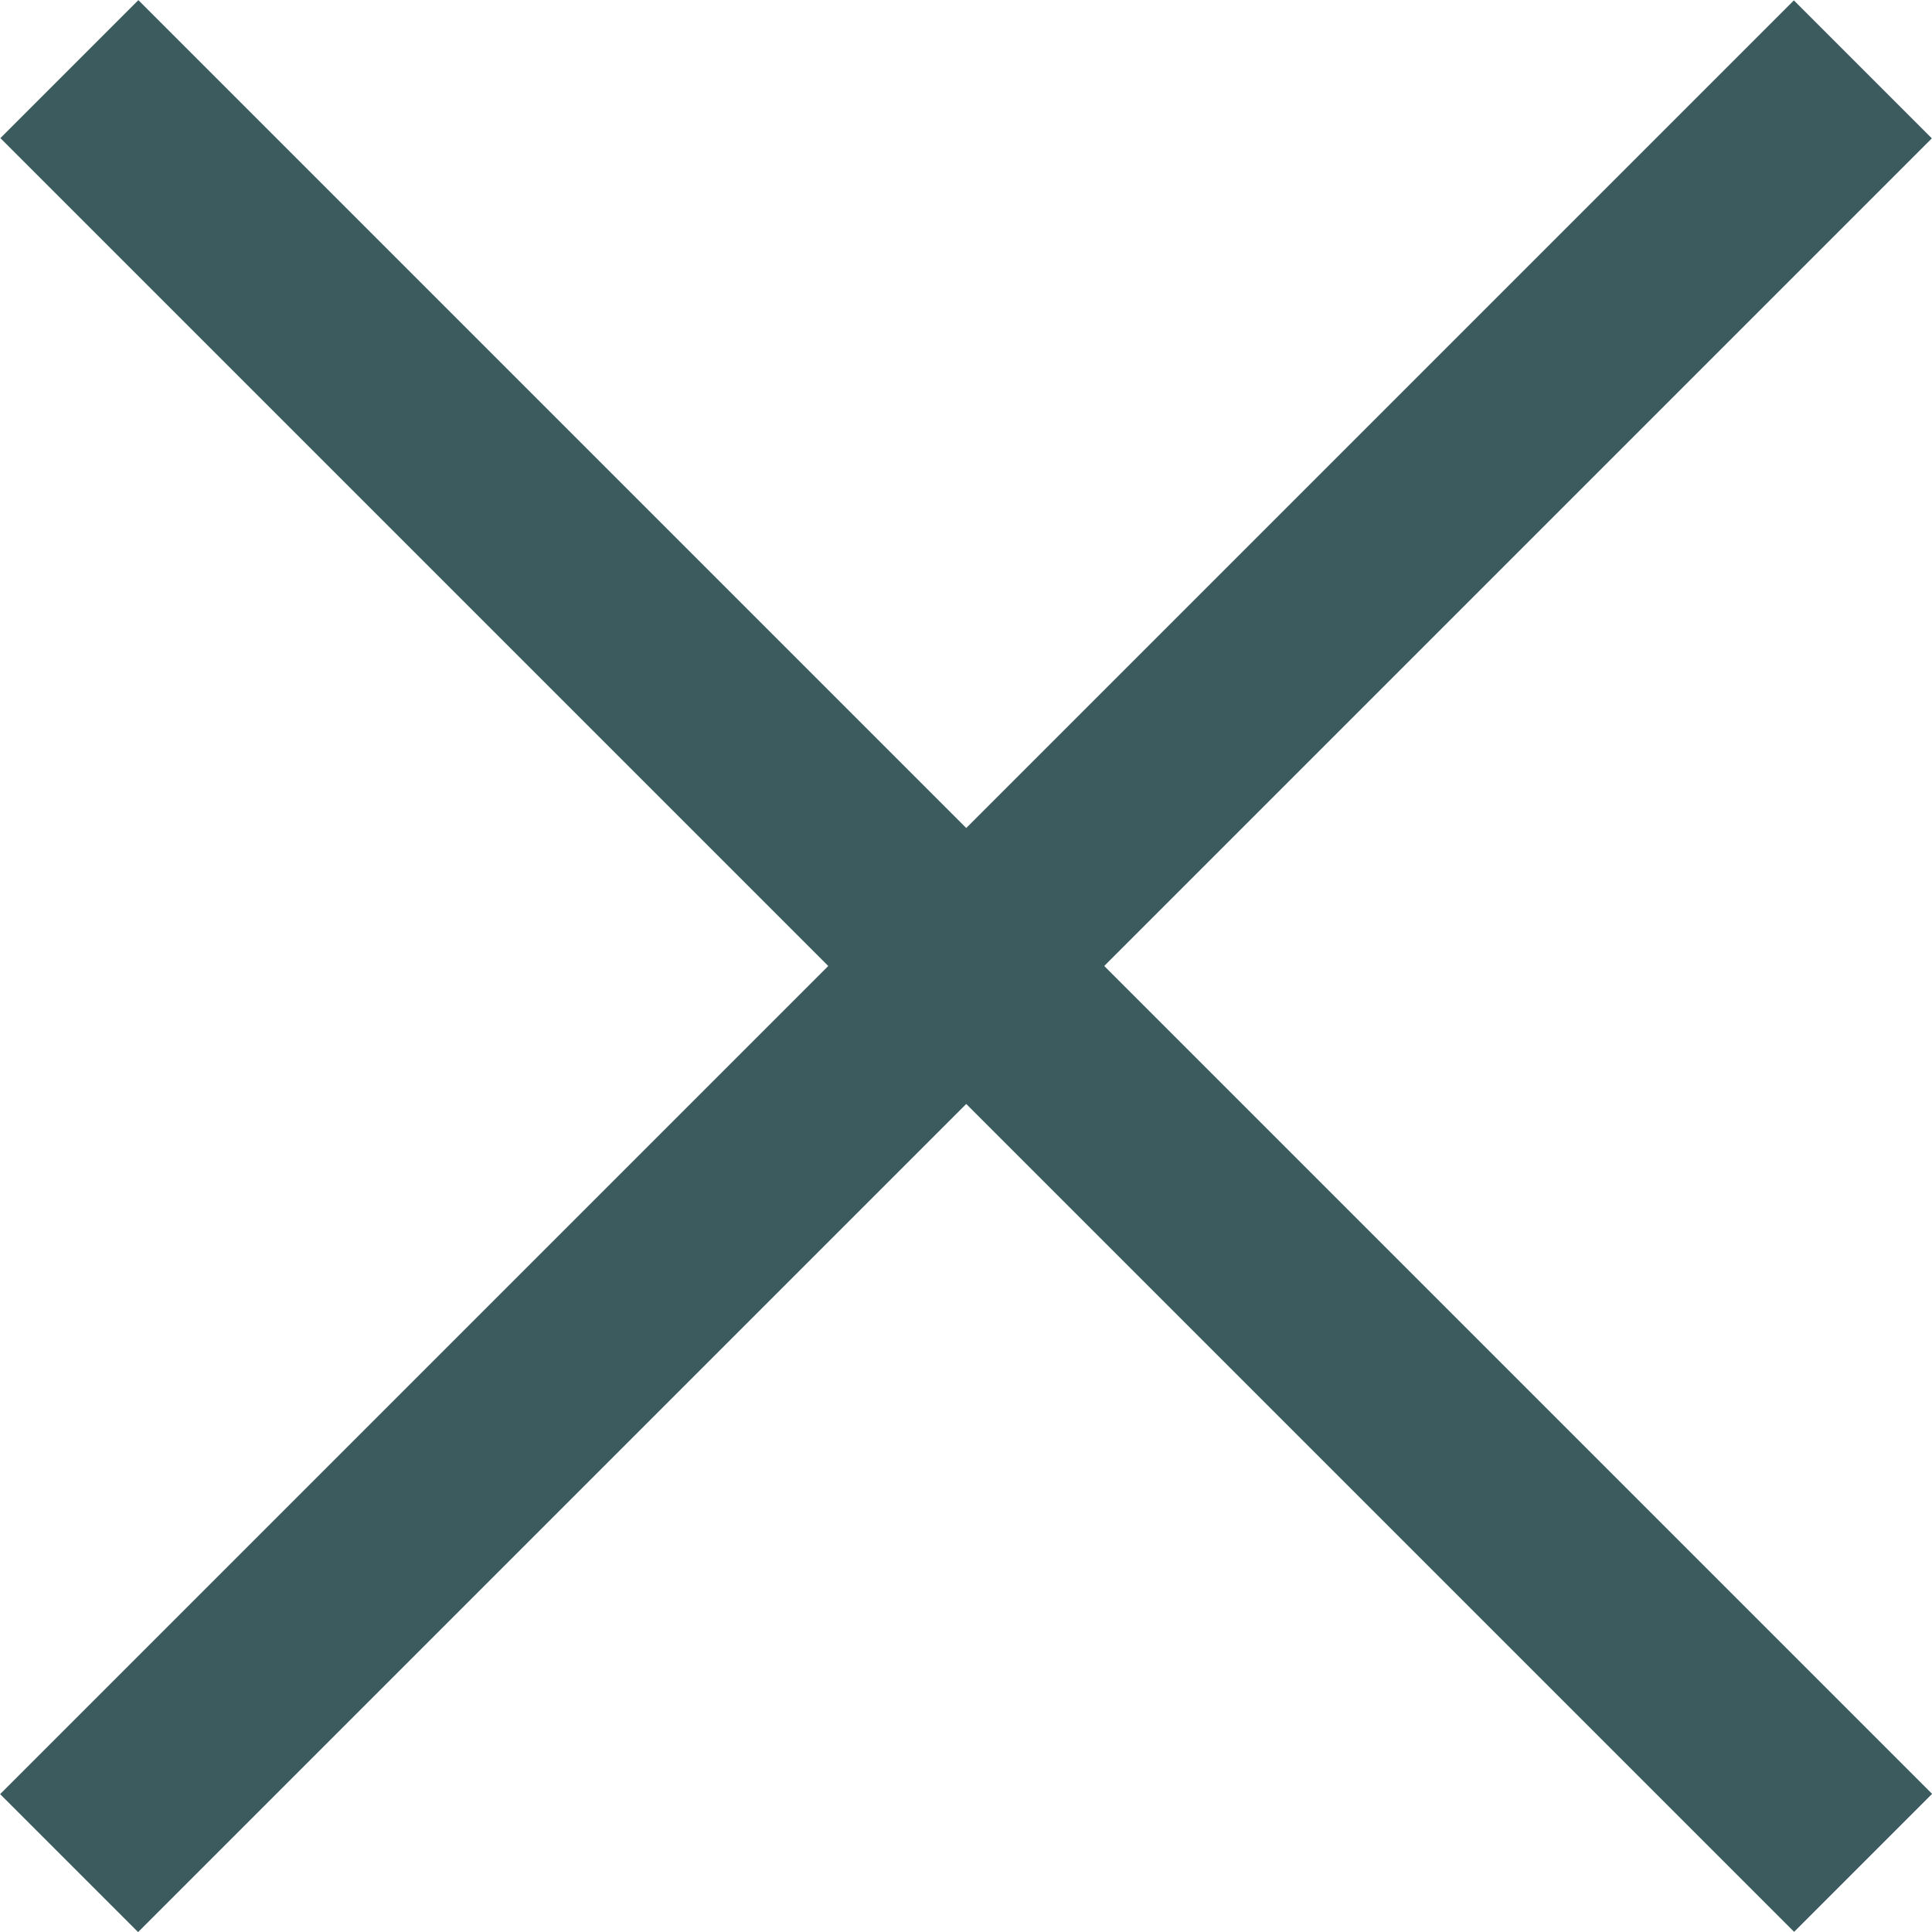
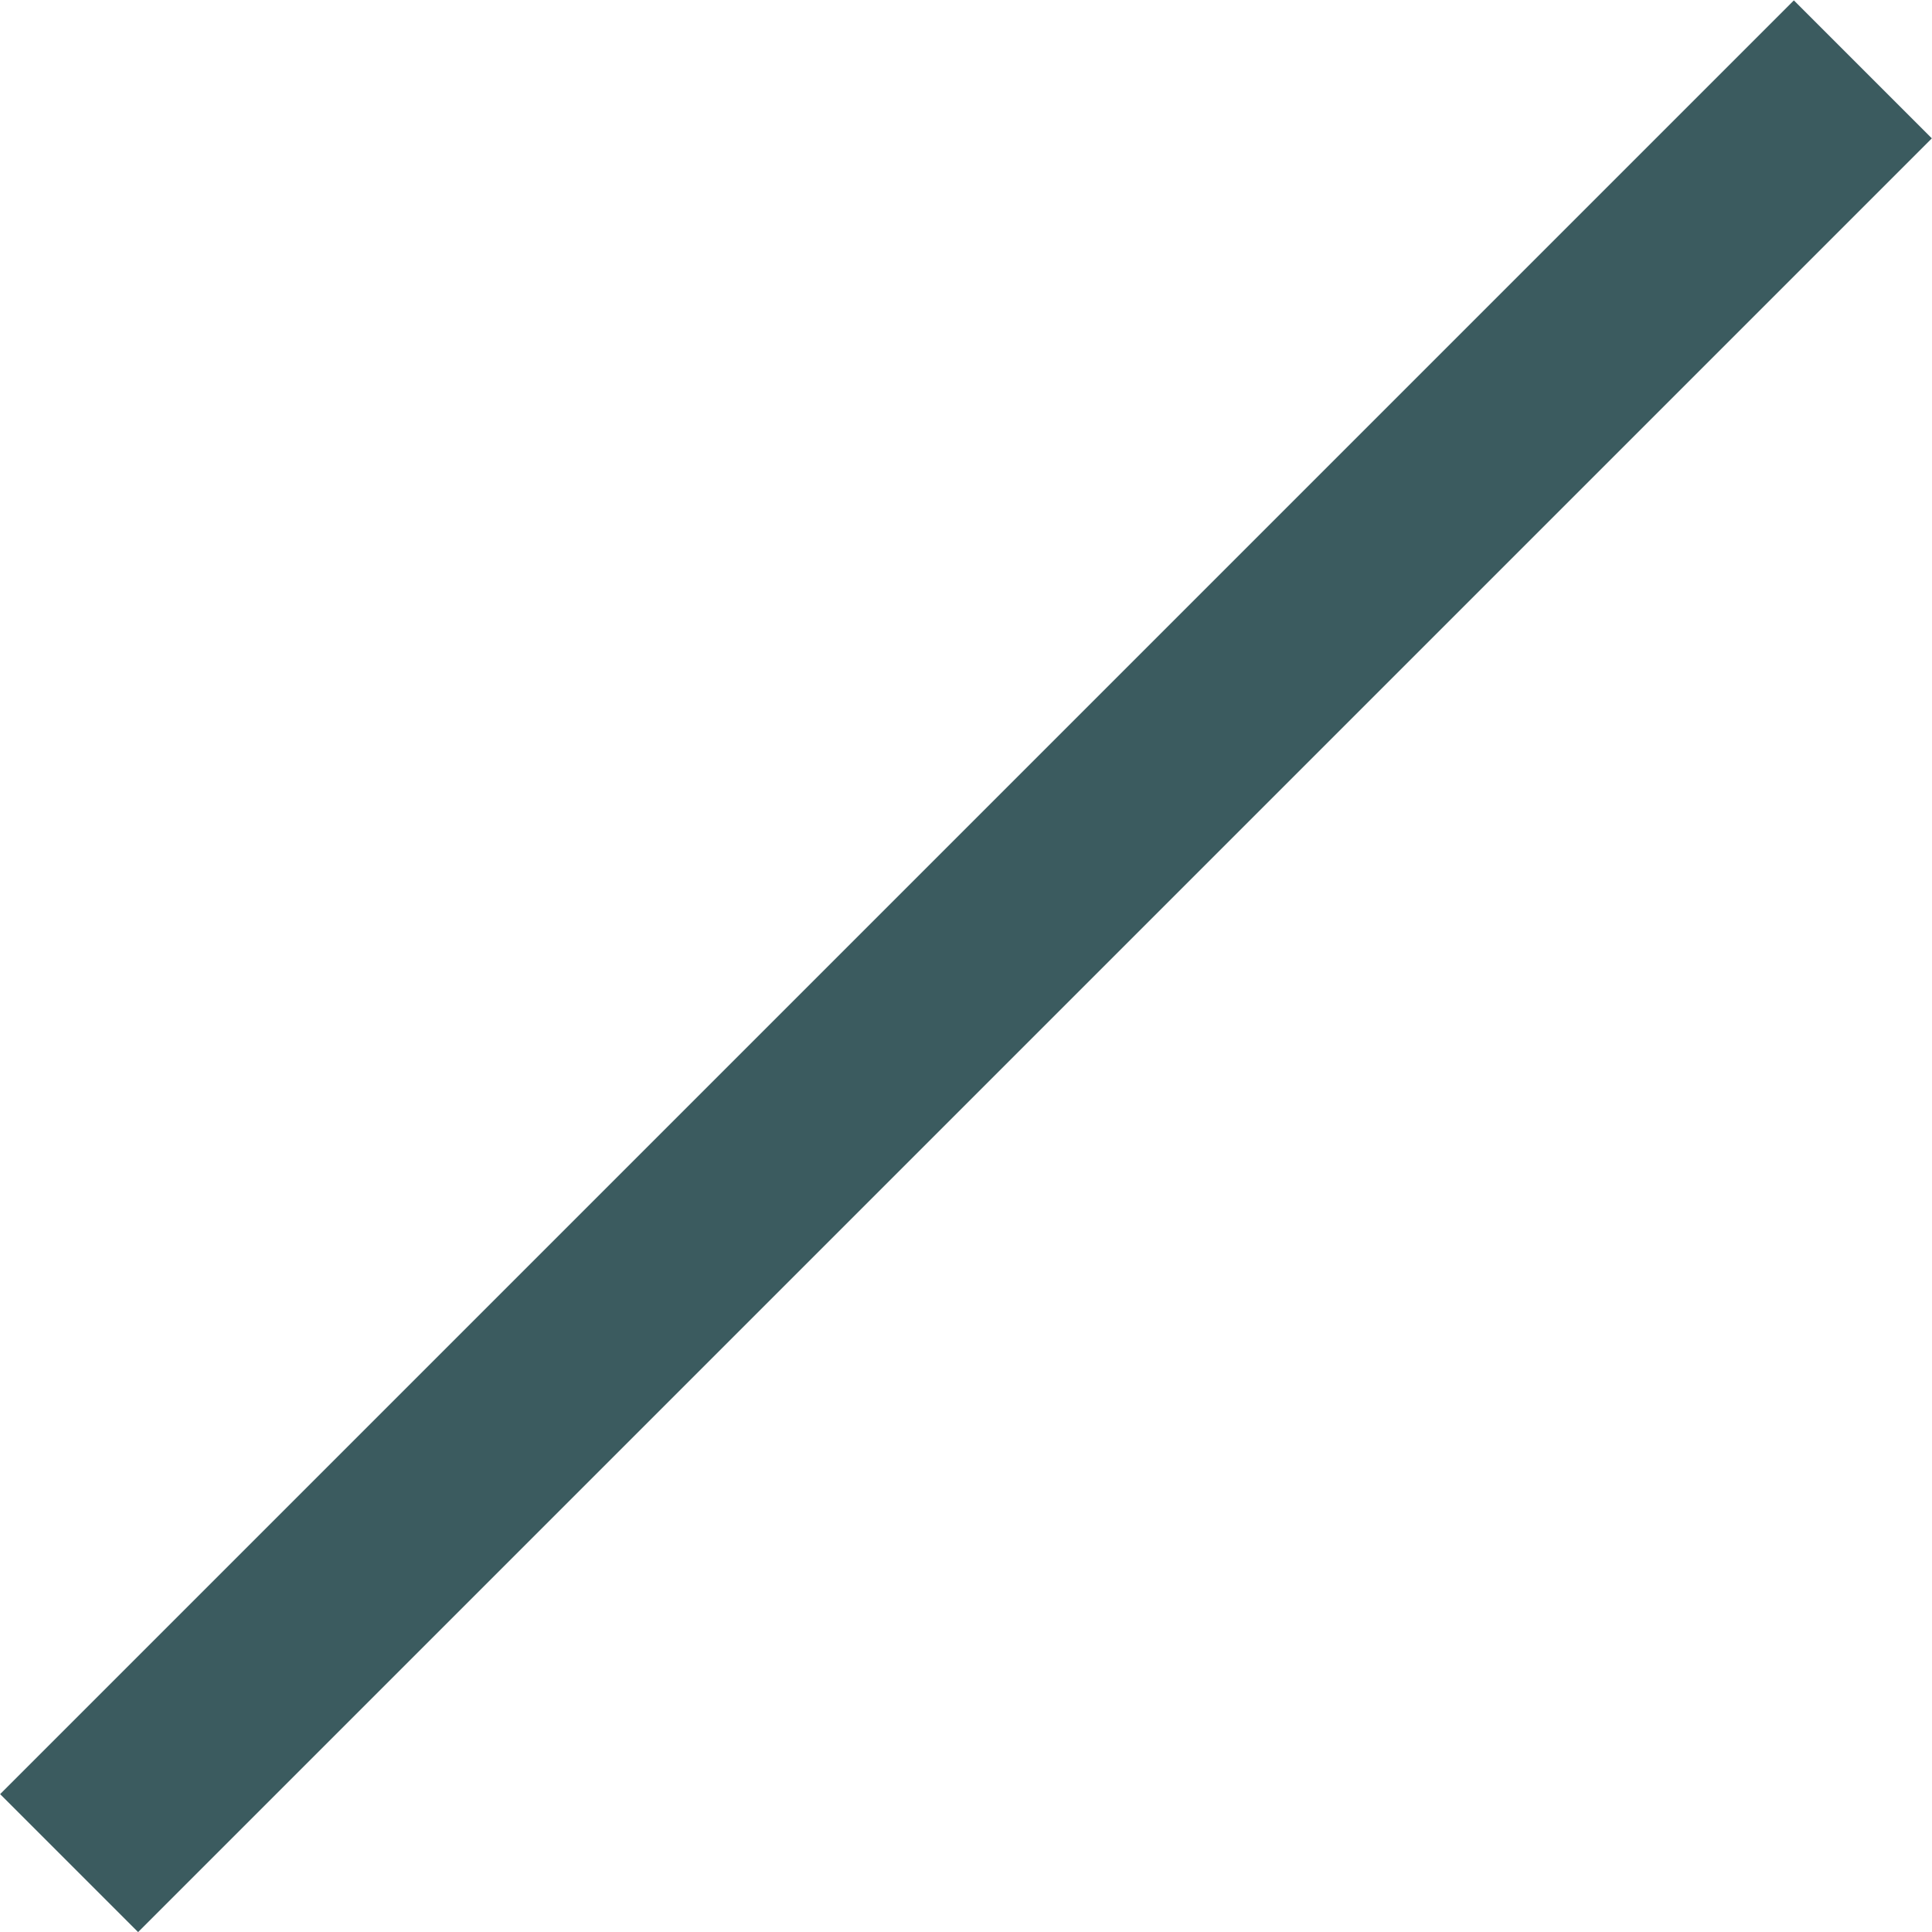
<svg xmlns="http://www.w3.org/2000/svg" viewBox="0 0 20 20">
  <defs>
    <style>.cls-1{fill:#3b5b5f}</style>
  </defs>
  <g id="Layer_2" data-name="Layer 2">
    <g id="SEARCH">
      <path class="cls-1" transform="rotate(45 9.997 10.001)" d="M8.99 -3.13H11.01V23.13H8.99z" />
-       <path class="cls-1" transform="rotate(-45 10.001 9.997)" d="M8.99 -3.13H11.01V23.13H8.99z" />
    </g>
  </g>
</svg>